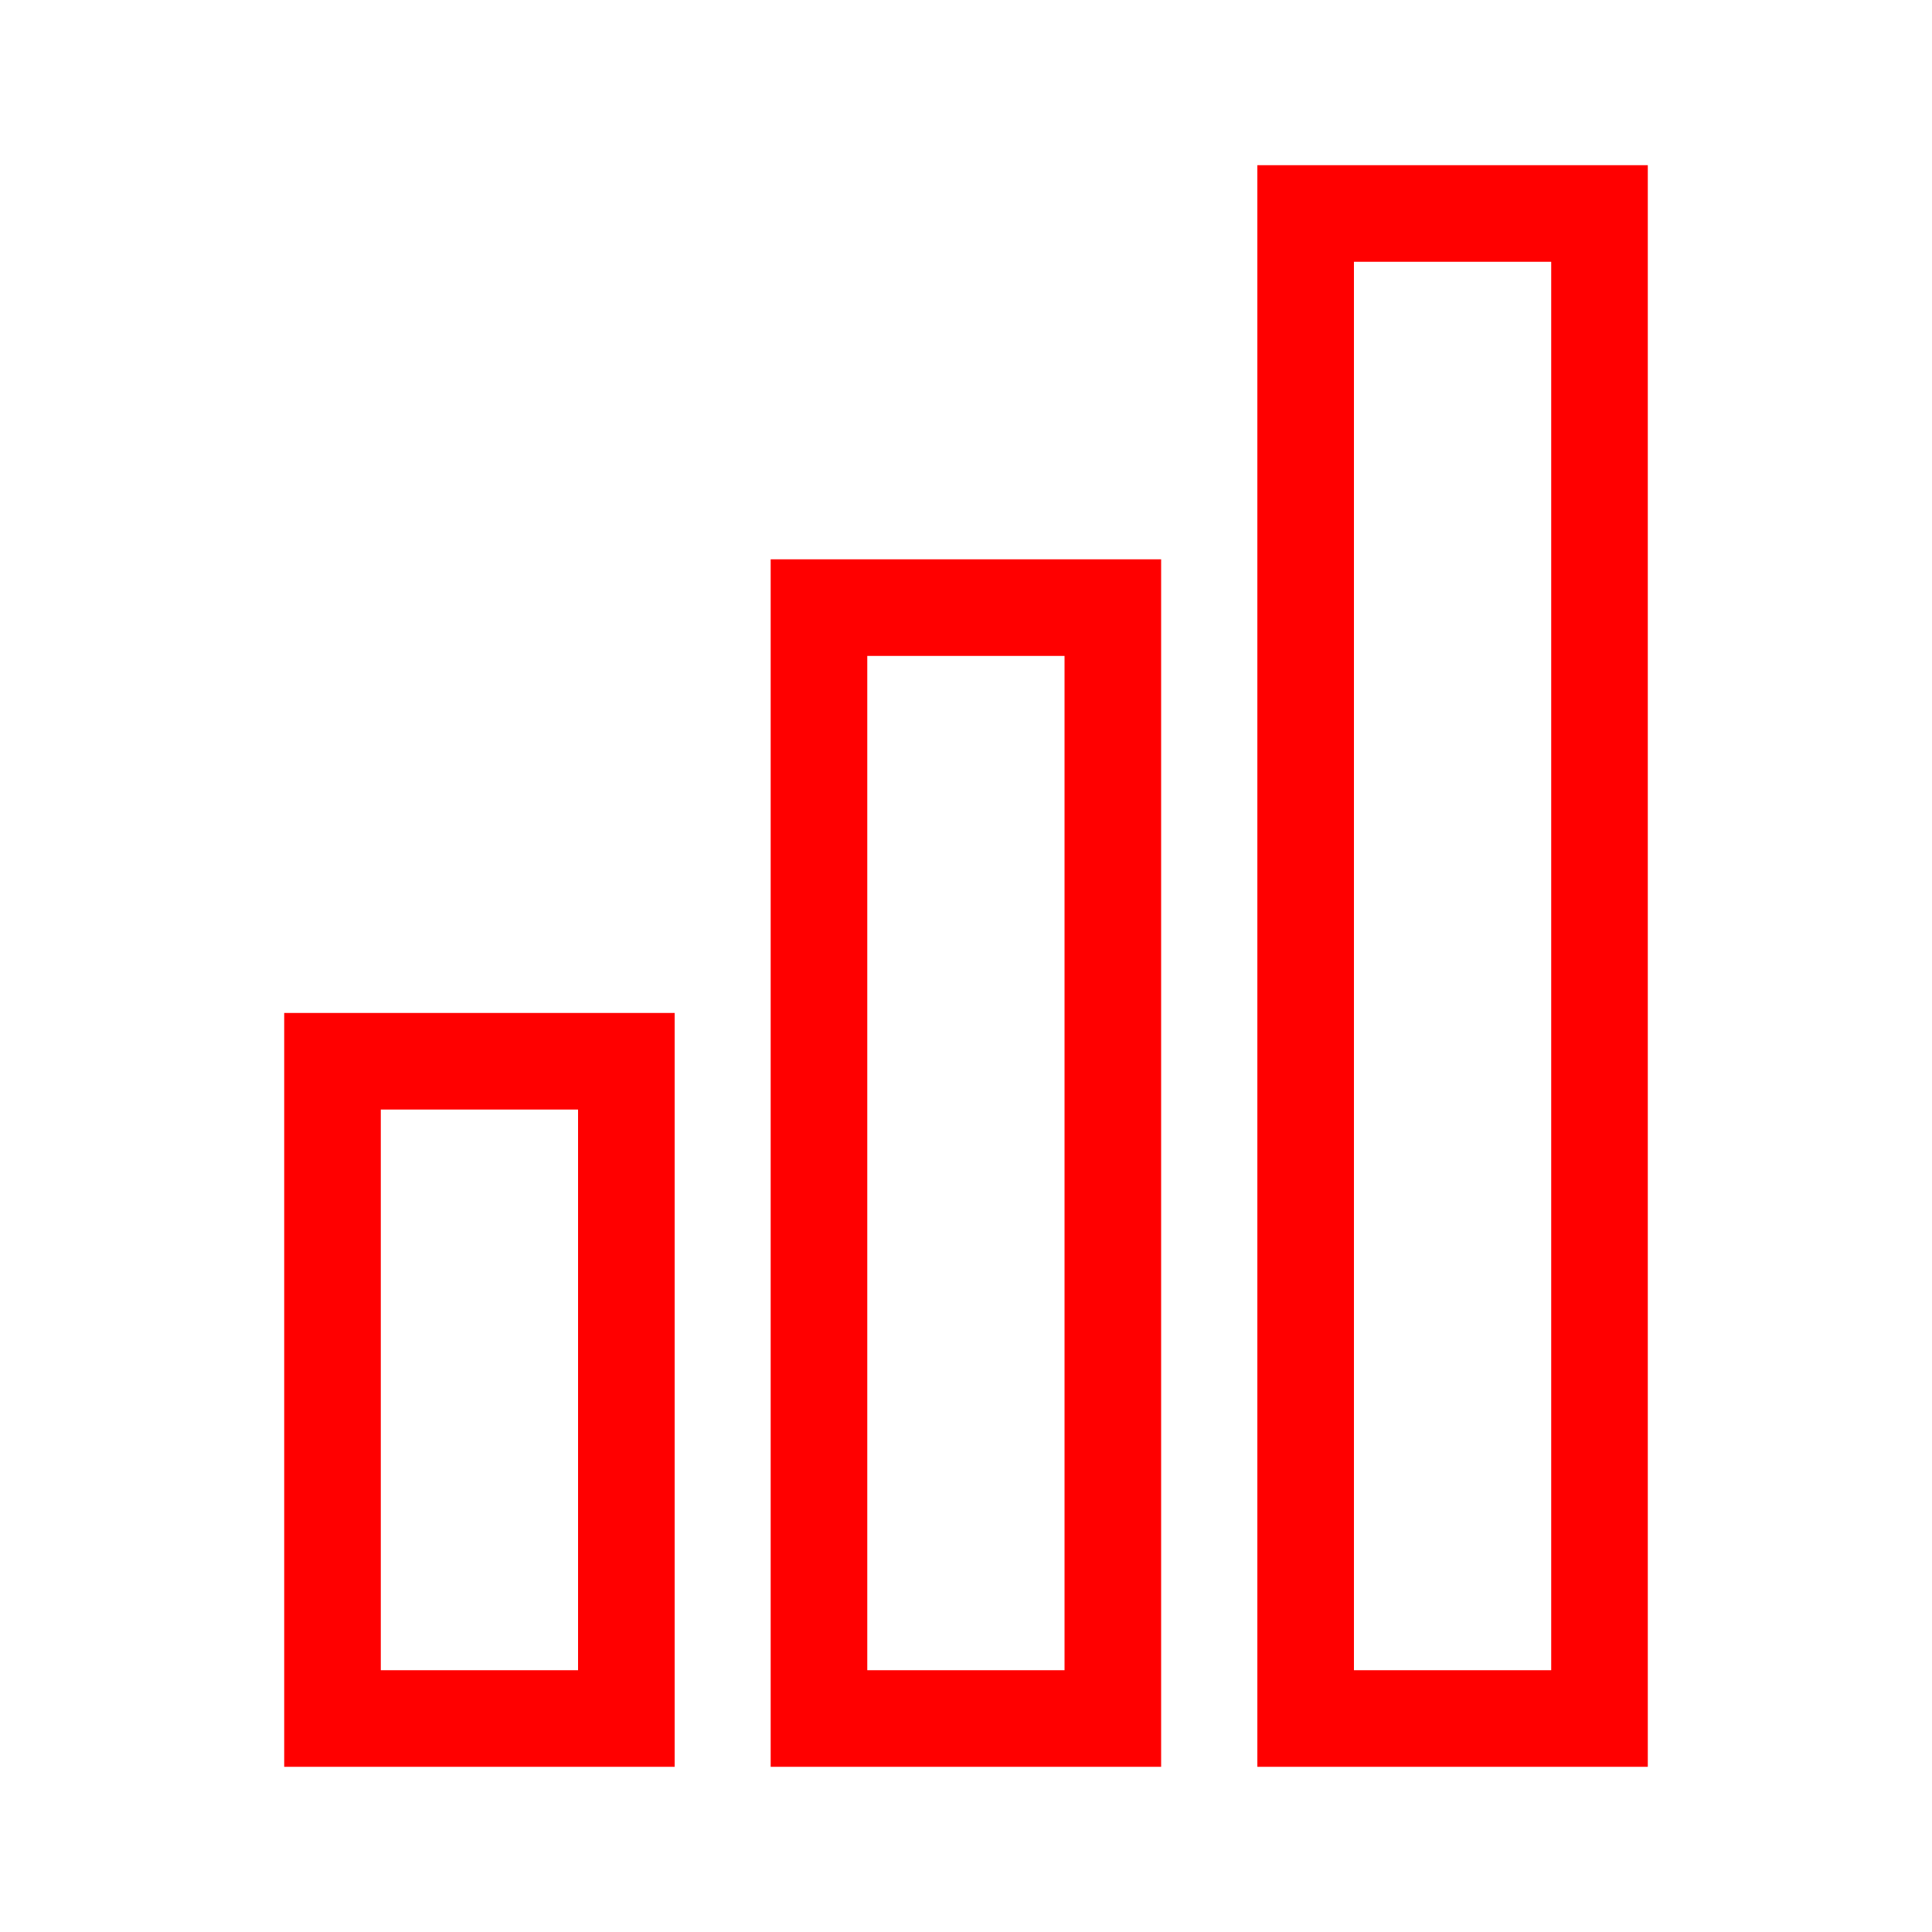
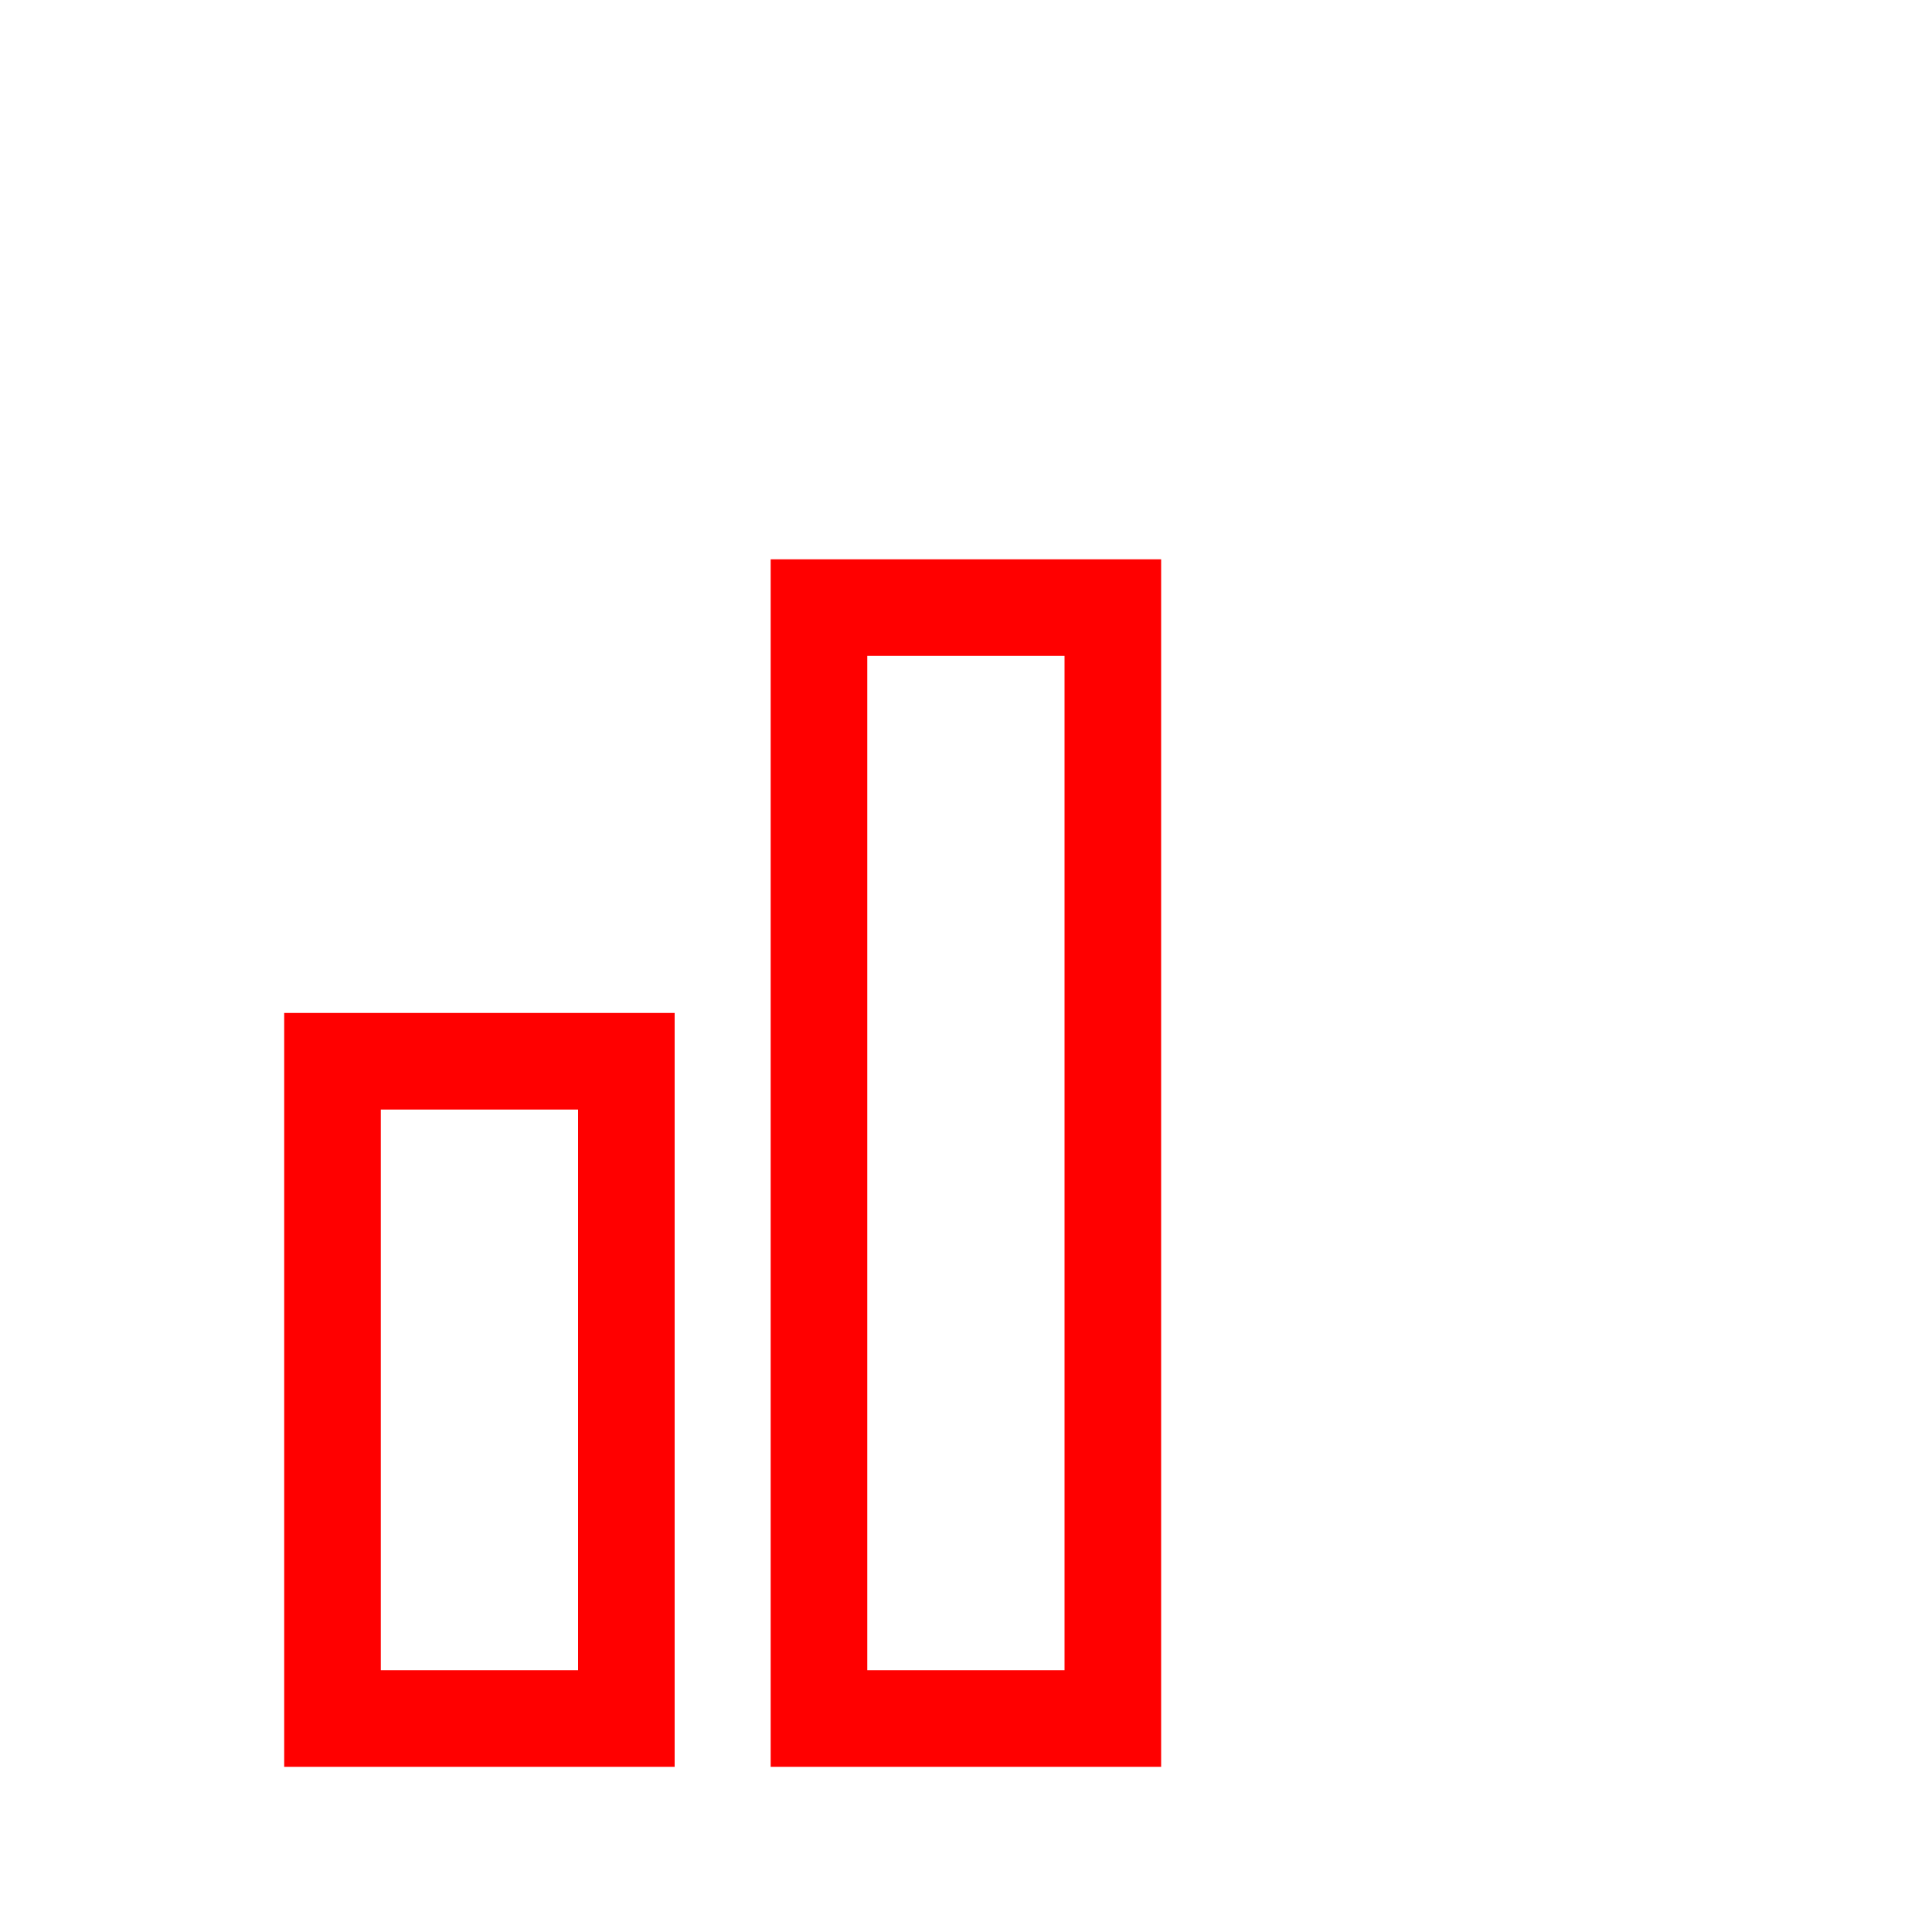
<svg xmlns="http://www.w3.org/2000/svg" id="Ebene_1" data-name="Ebene 1" viewBox="0 0 100 100">
  <defs>
    <style>
      .cls-1 {
        fill: red;
        stroke-width: 0px;
      }
    </style>
  </defs>
-   <path class="cls-1" d="m65.08,8.55v82.9h20.21V8.55h-20.21Zm15.21,77.9h-10.21V13.55h10.21v72.9Z" />
  <path class="cls-1" d="m39.89,91.45h20.21V28.95h-20.21v62.5Zm5-57.5h10.21v52.5h-10.21v-52.5Z" />
  <path class="cls-1" d="m14.71,91.45h20.21v-39.02H14.71v39.02Zm5-34.02h10.21v29.02h-10.21v-29.02Z" />
</svg>